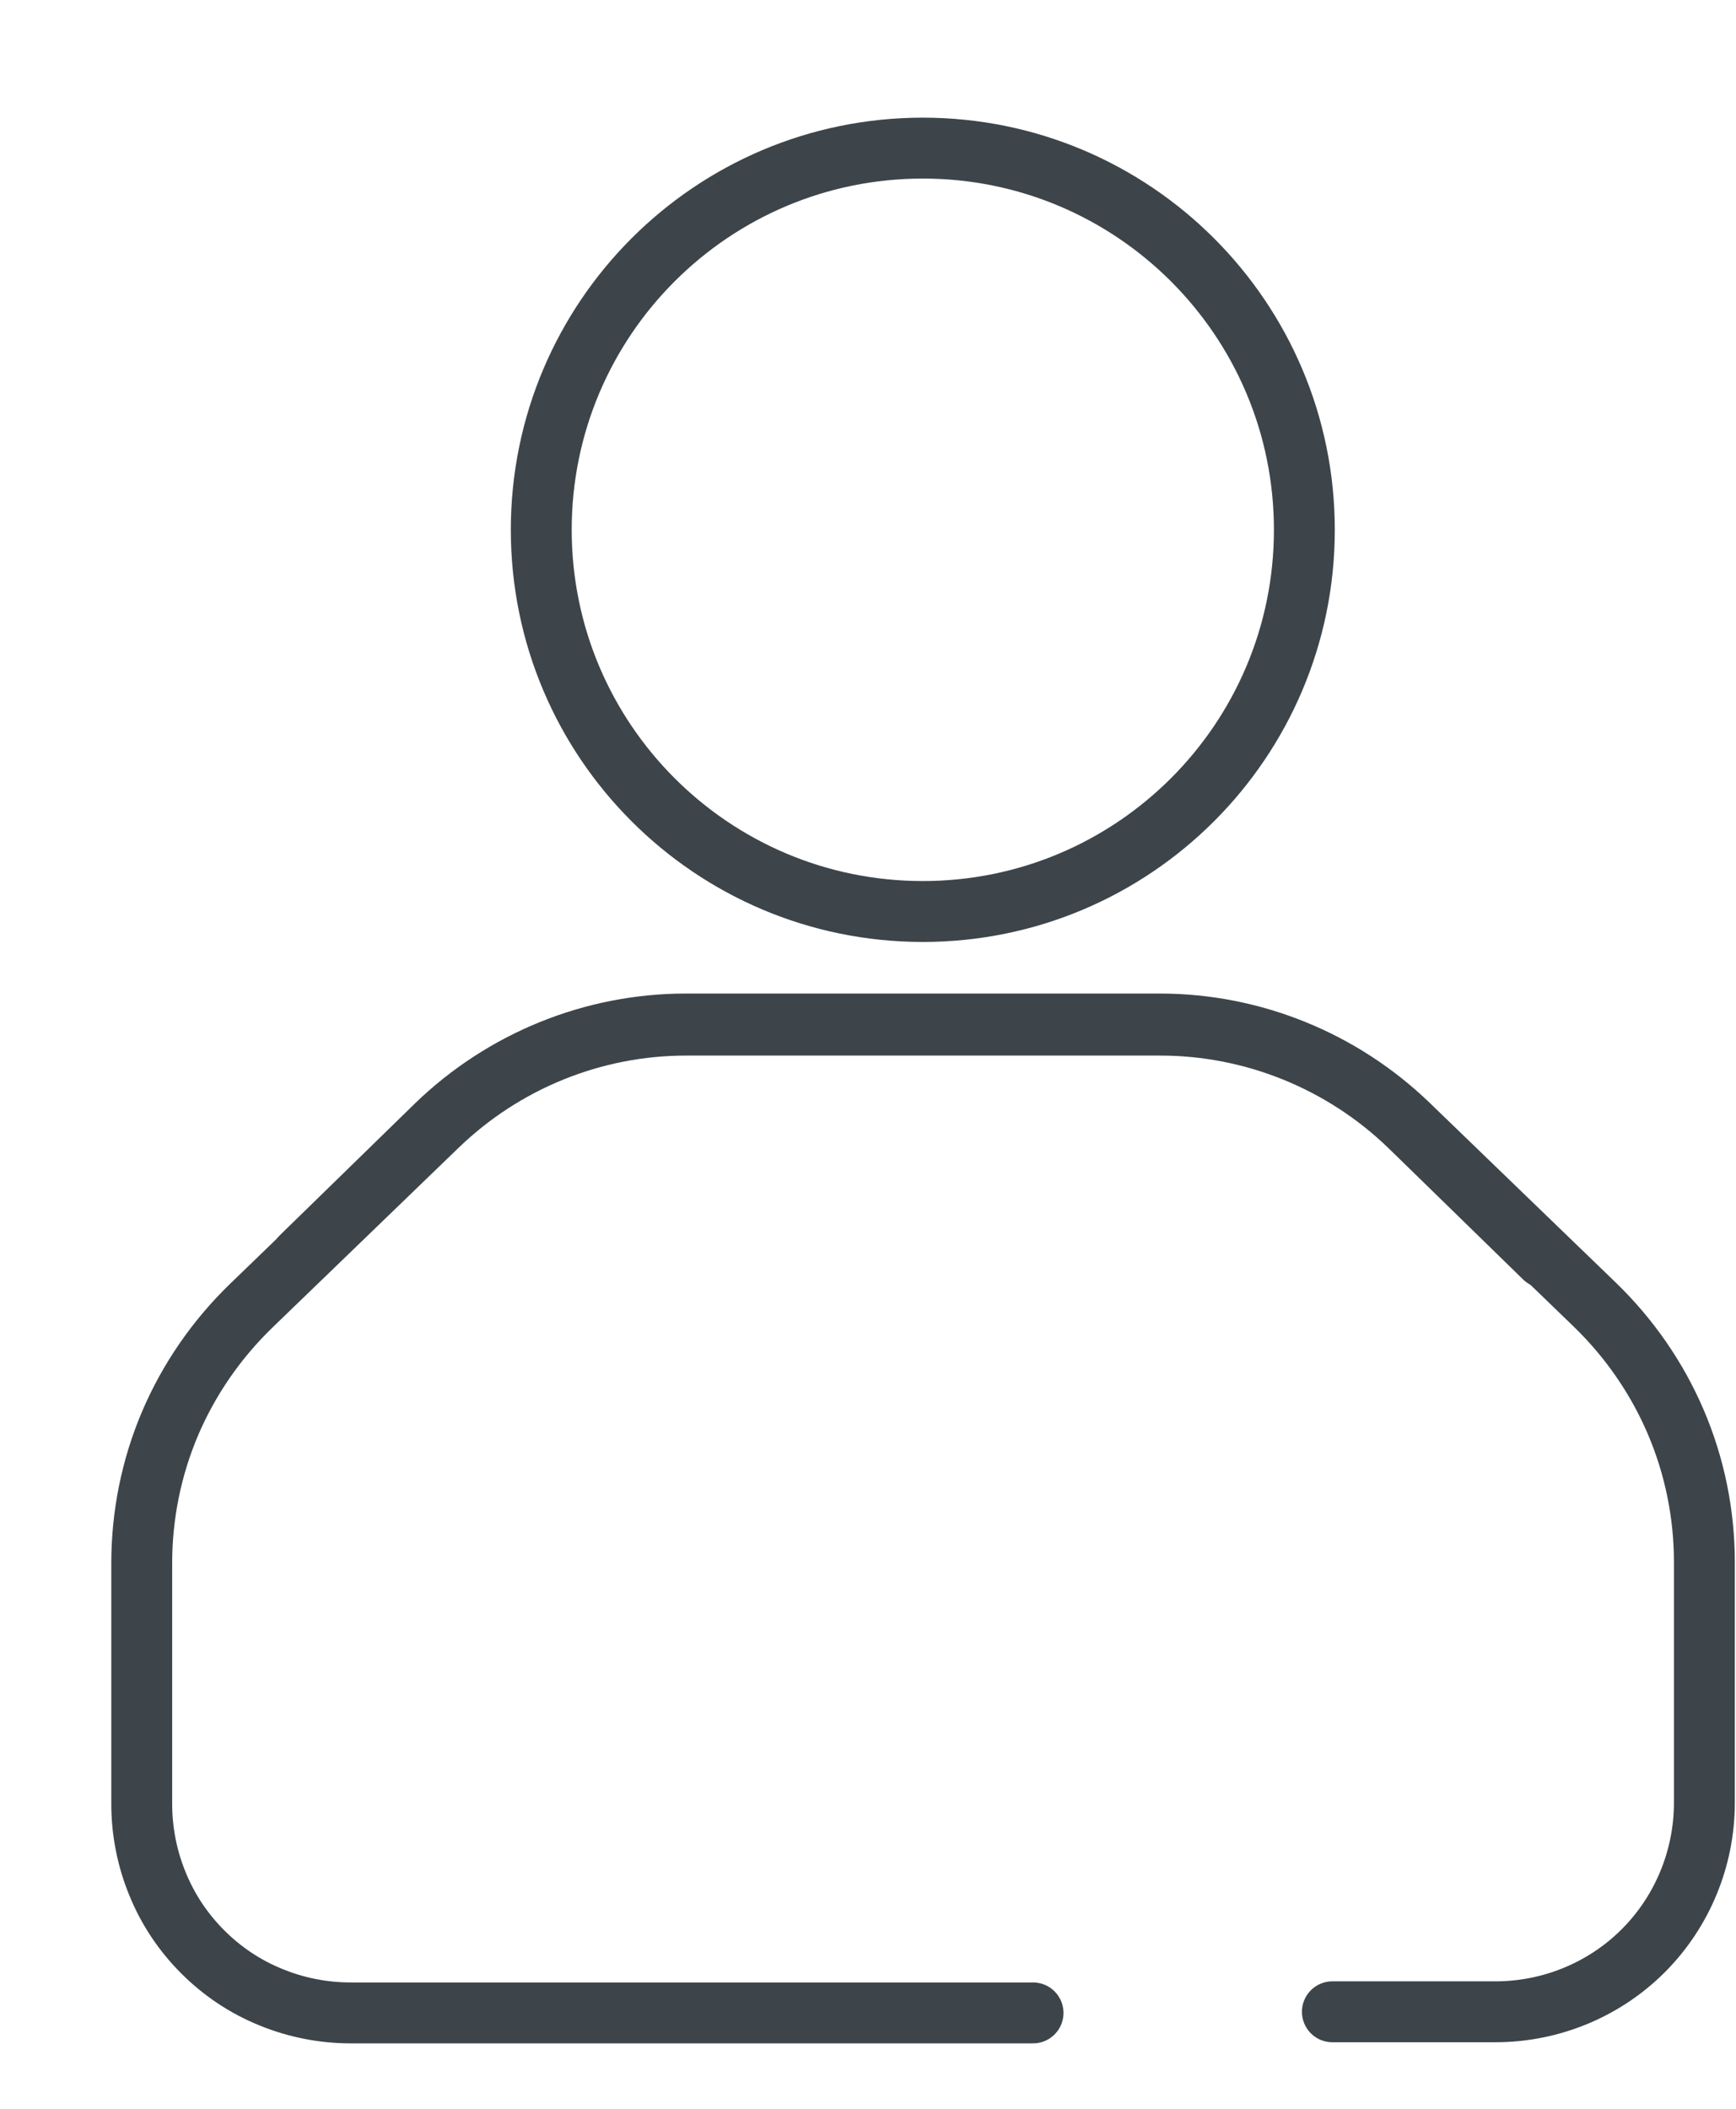
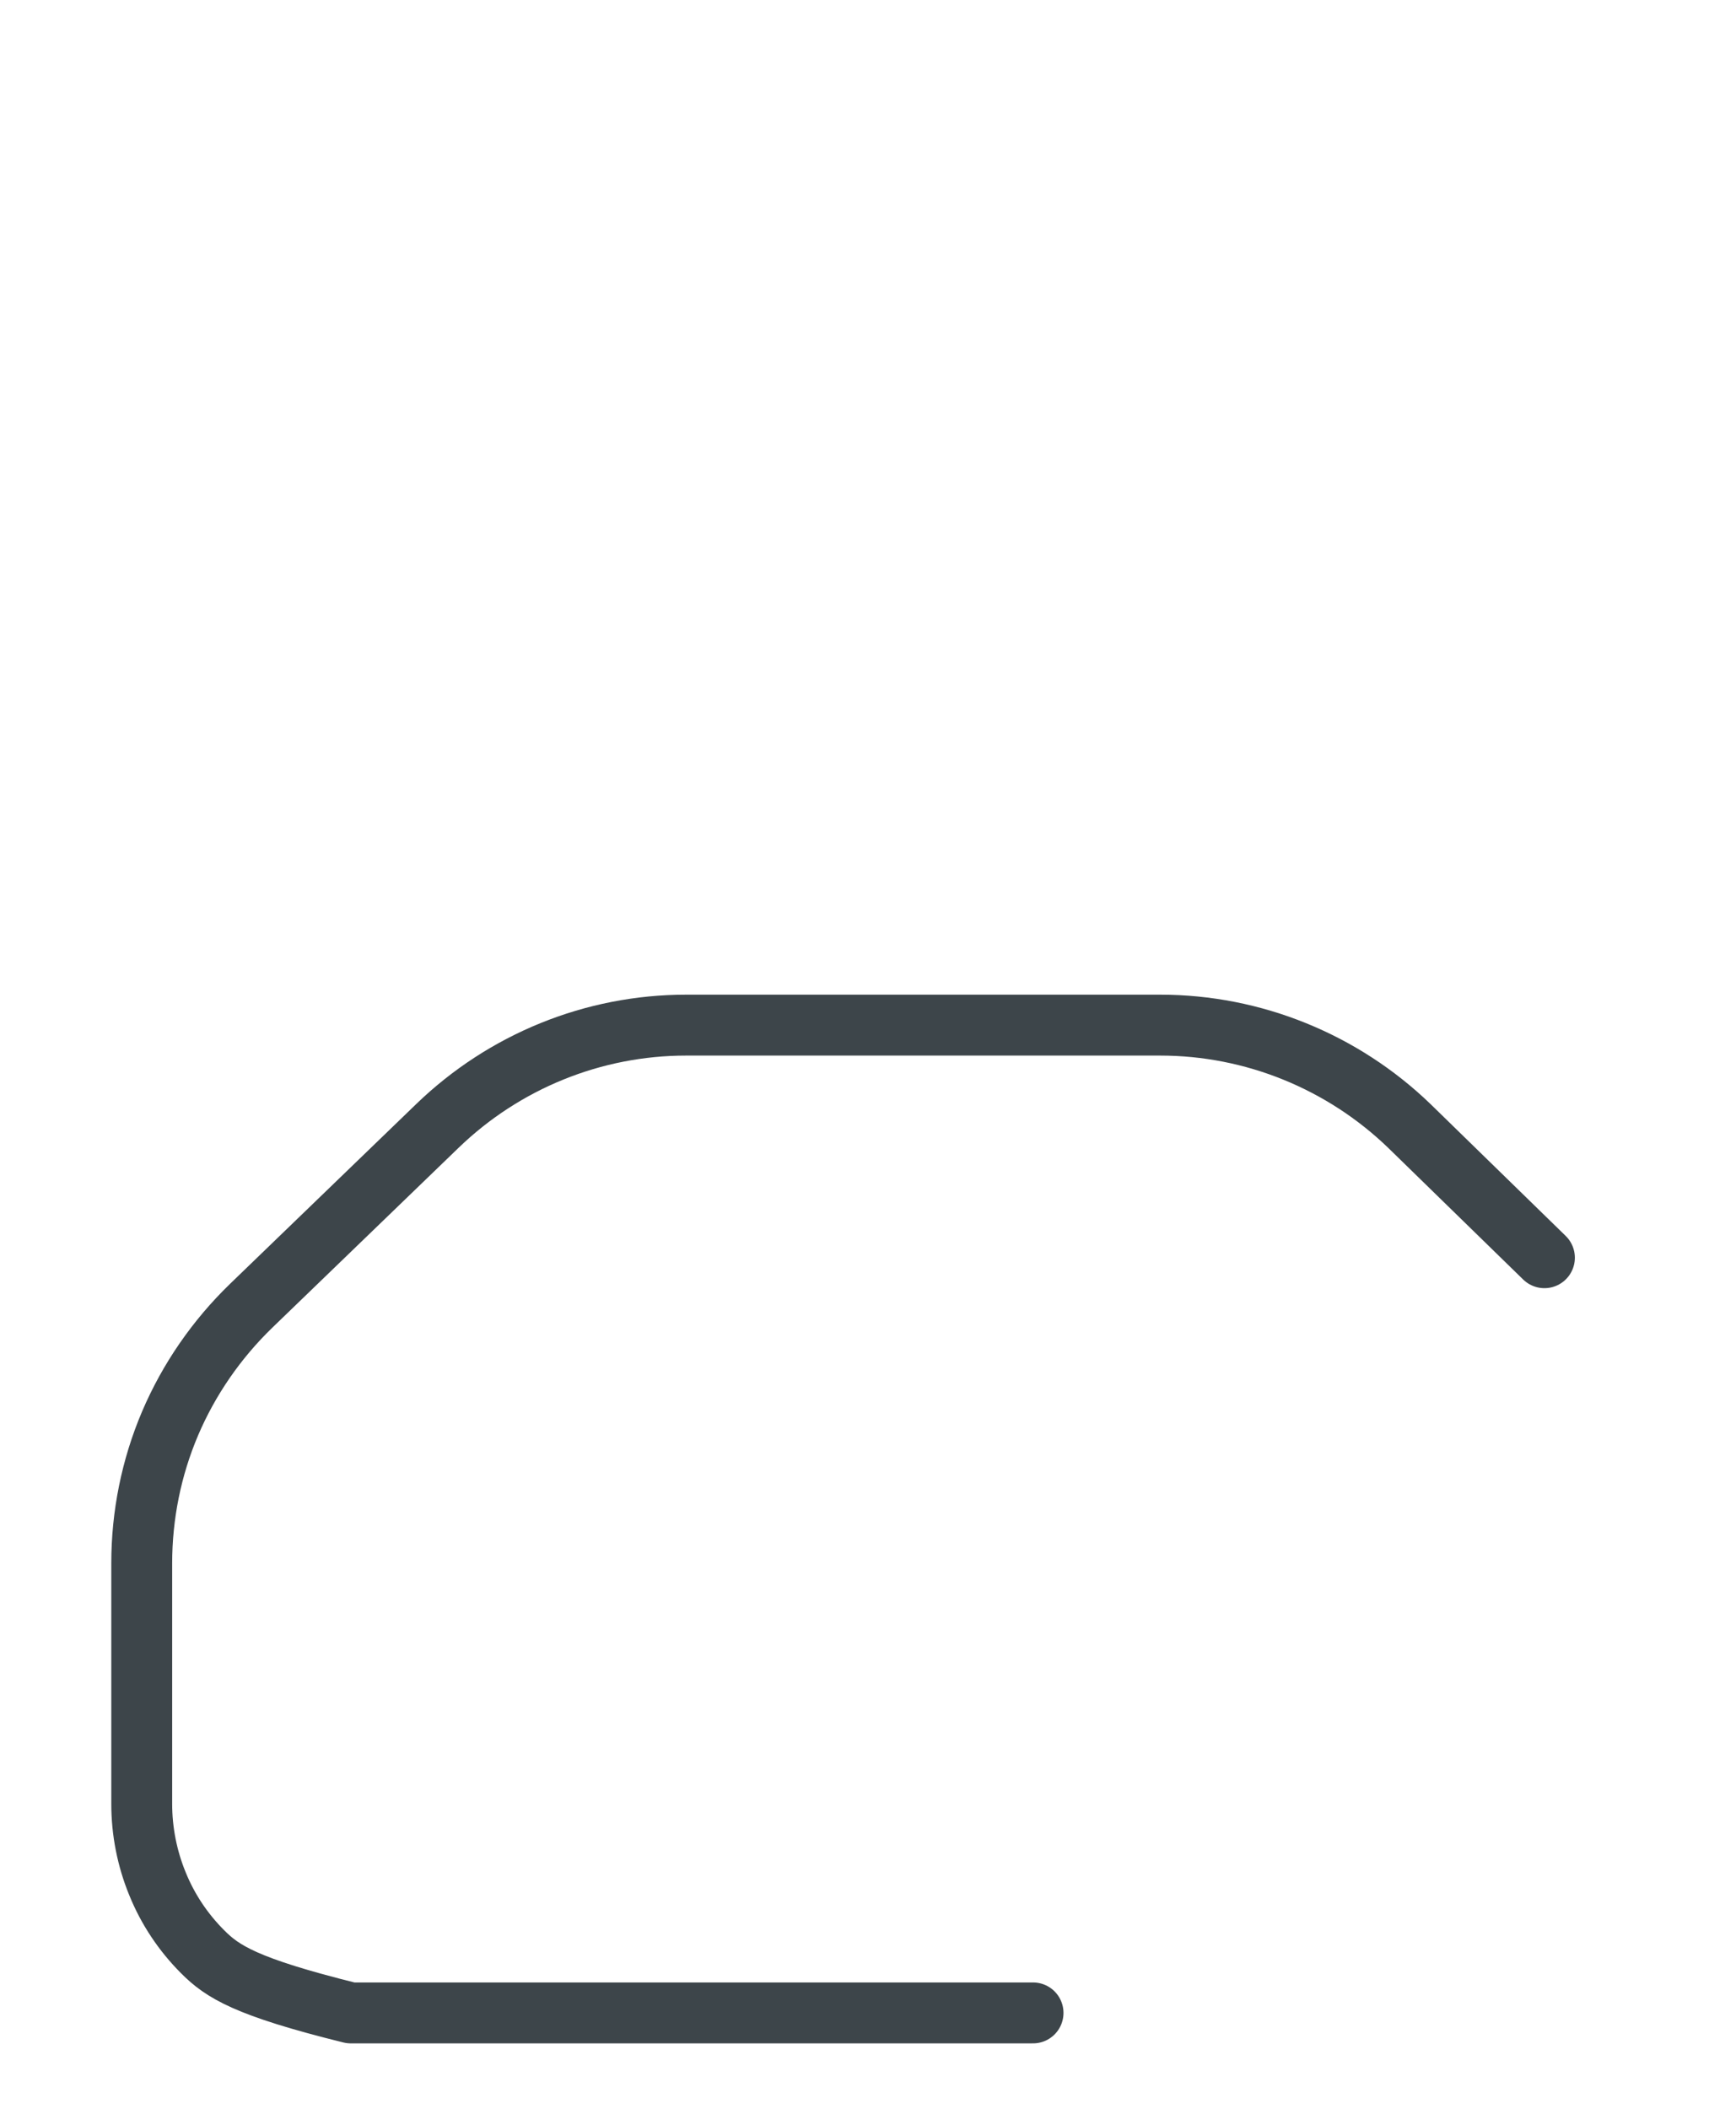
<svg xmlns="http://www.w3.org/2000/svg" width="14" height="17" viewBox="0 0 14 17" fill="none">
-   <path d="M2.432 10.13L3.519 9.07C4.058 8.549 4.78 8.255 5.53 8.255H9.354C10.104 8.255 10.822 8.549 11.359 9.067L12.861 10.517C13.14 10.787 13.363 11.109 13.515 11.465C13.667 11.821 13.745 12.206 13.745 12.593V14.533C13.745 14.979 13.568 15.41 13.252 15.726C12.936 16.042 12.505 16.218 12.059 16.218H10.745" stroke="#3D454A" stroke-width="0.491" stroke-linecap="round" stroke-linejoin="round" />
-   <path d="M8.331 16.227H2.828C2.608 16.227 2.388 16.184 2.184 16.1C1.979 16.017 1.793 15.893 1.635 15.735C1.477 15.577 1.353 15.391 1.27 15.186C1.186 14.982 1.143 14.762 1.143 14.542V12.602C1.143 12.215 1.22 11.831 1.372 11.474C1.524 11.118 1.747 10.796 2.026 10.526L3.528 9.076C4.068 8.555 4.786 8.264 5.533 8.264H9.357C10.107 8.264 10.829 8.558 11.368 9.079L12.455 10.139" stroke="#3D454A" stroke-width="0.491" stroke-linecap="round" stroke-linejoin="round" />
-   <path d="M7.442 7.348C9.141 7.348 10.519 5.97 10.519 4.271C10.519 2.572 9.141 1.194 7.442 1.194C5.743 1.194 4.365 2.572 4.365 4.271C4.365 5.97 5.743 7.348 7.442 7.348Z" stroke="#3D454A" stroke-width="0.491" stroke-linecap="round" stroke-linejoin="round" />
+   <path d="M8.331 16.227H2.828C1.979 16.017 1.793 15.893 1.635 15.735C1.477 15.577 1.353 15.391 1.27 15.186C1.186 14.982 1.143 14.762 1.143 14.542V12.602C1.143 12.215 1.22 11.831 1.372 11.474C1.524 11.118 1.747 10.796 2.026 10.526L3.528 9.076C4.068 8.555 4.786 8.264 5.533 8.264H9.357C10.107 8.264 10.829 8.558 11.368 9.079L12.455 10.139" stroke="#3D454A" stroke-width="0.491" stroke-linecap="round" stroke-linejoin="round" />
</svg>